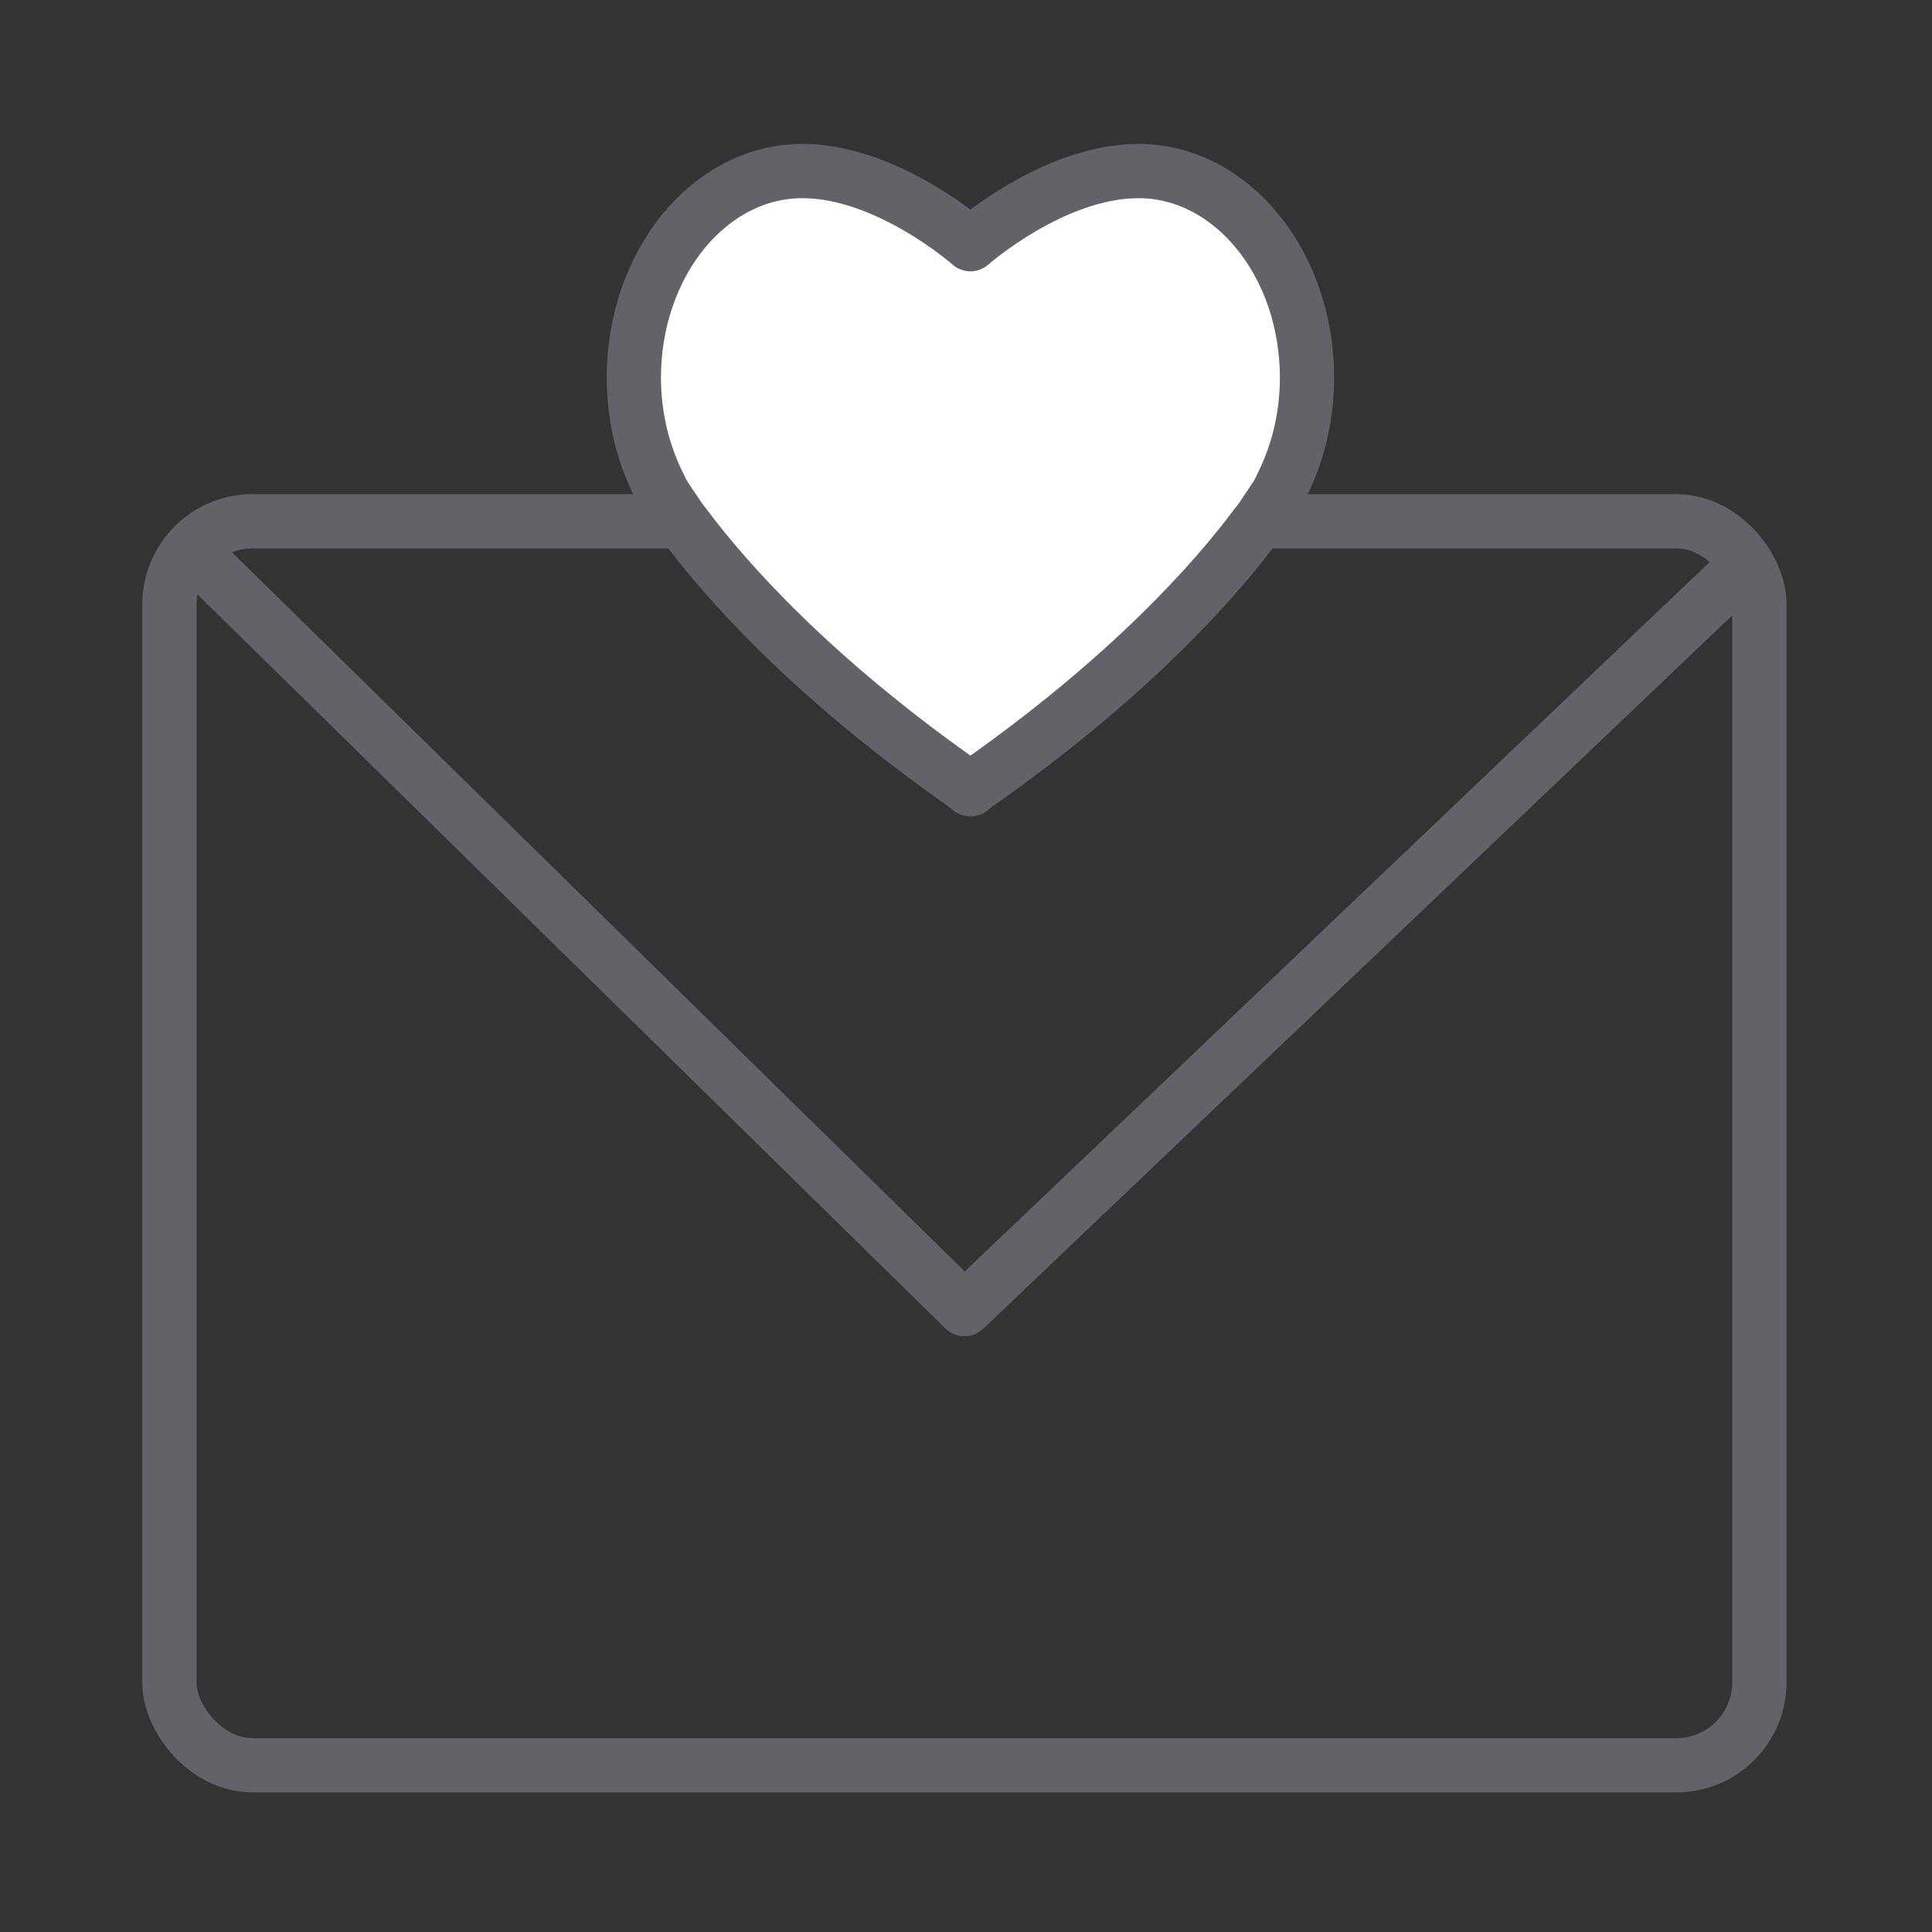
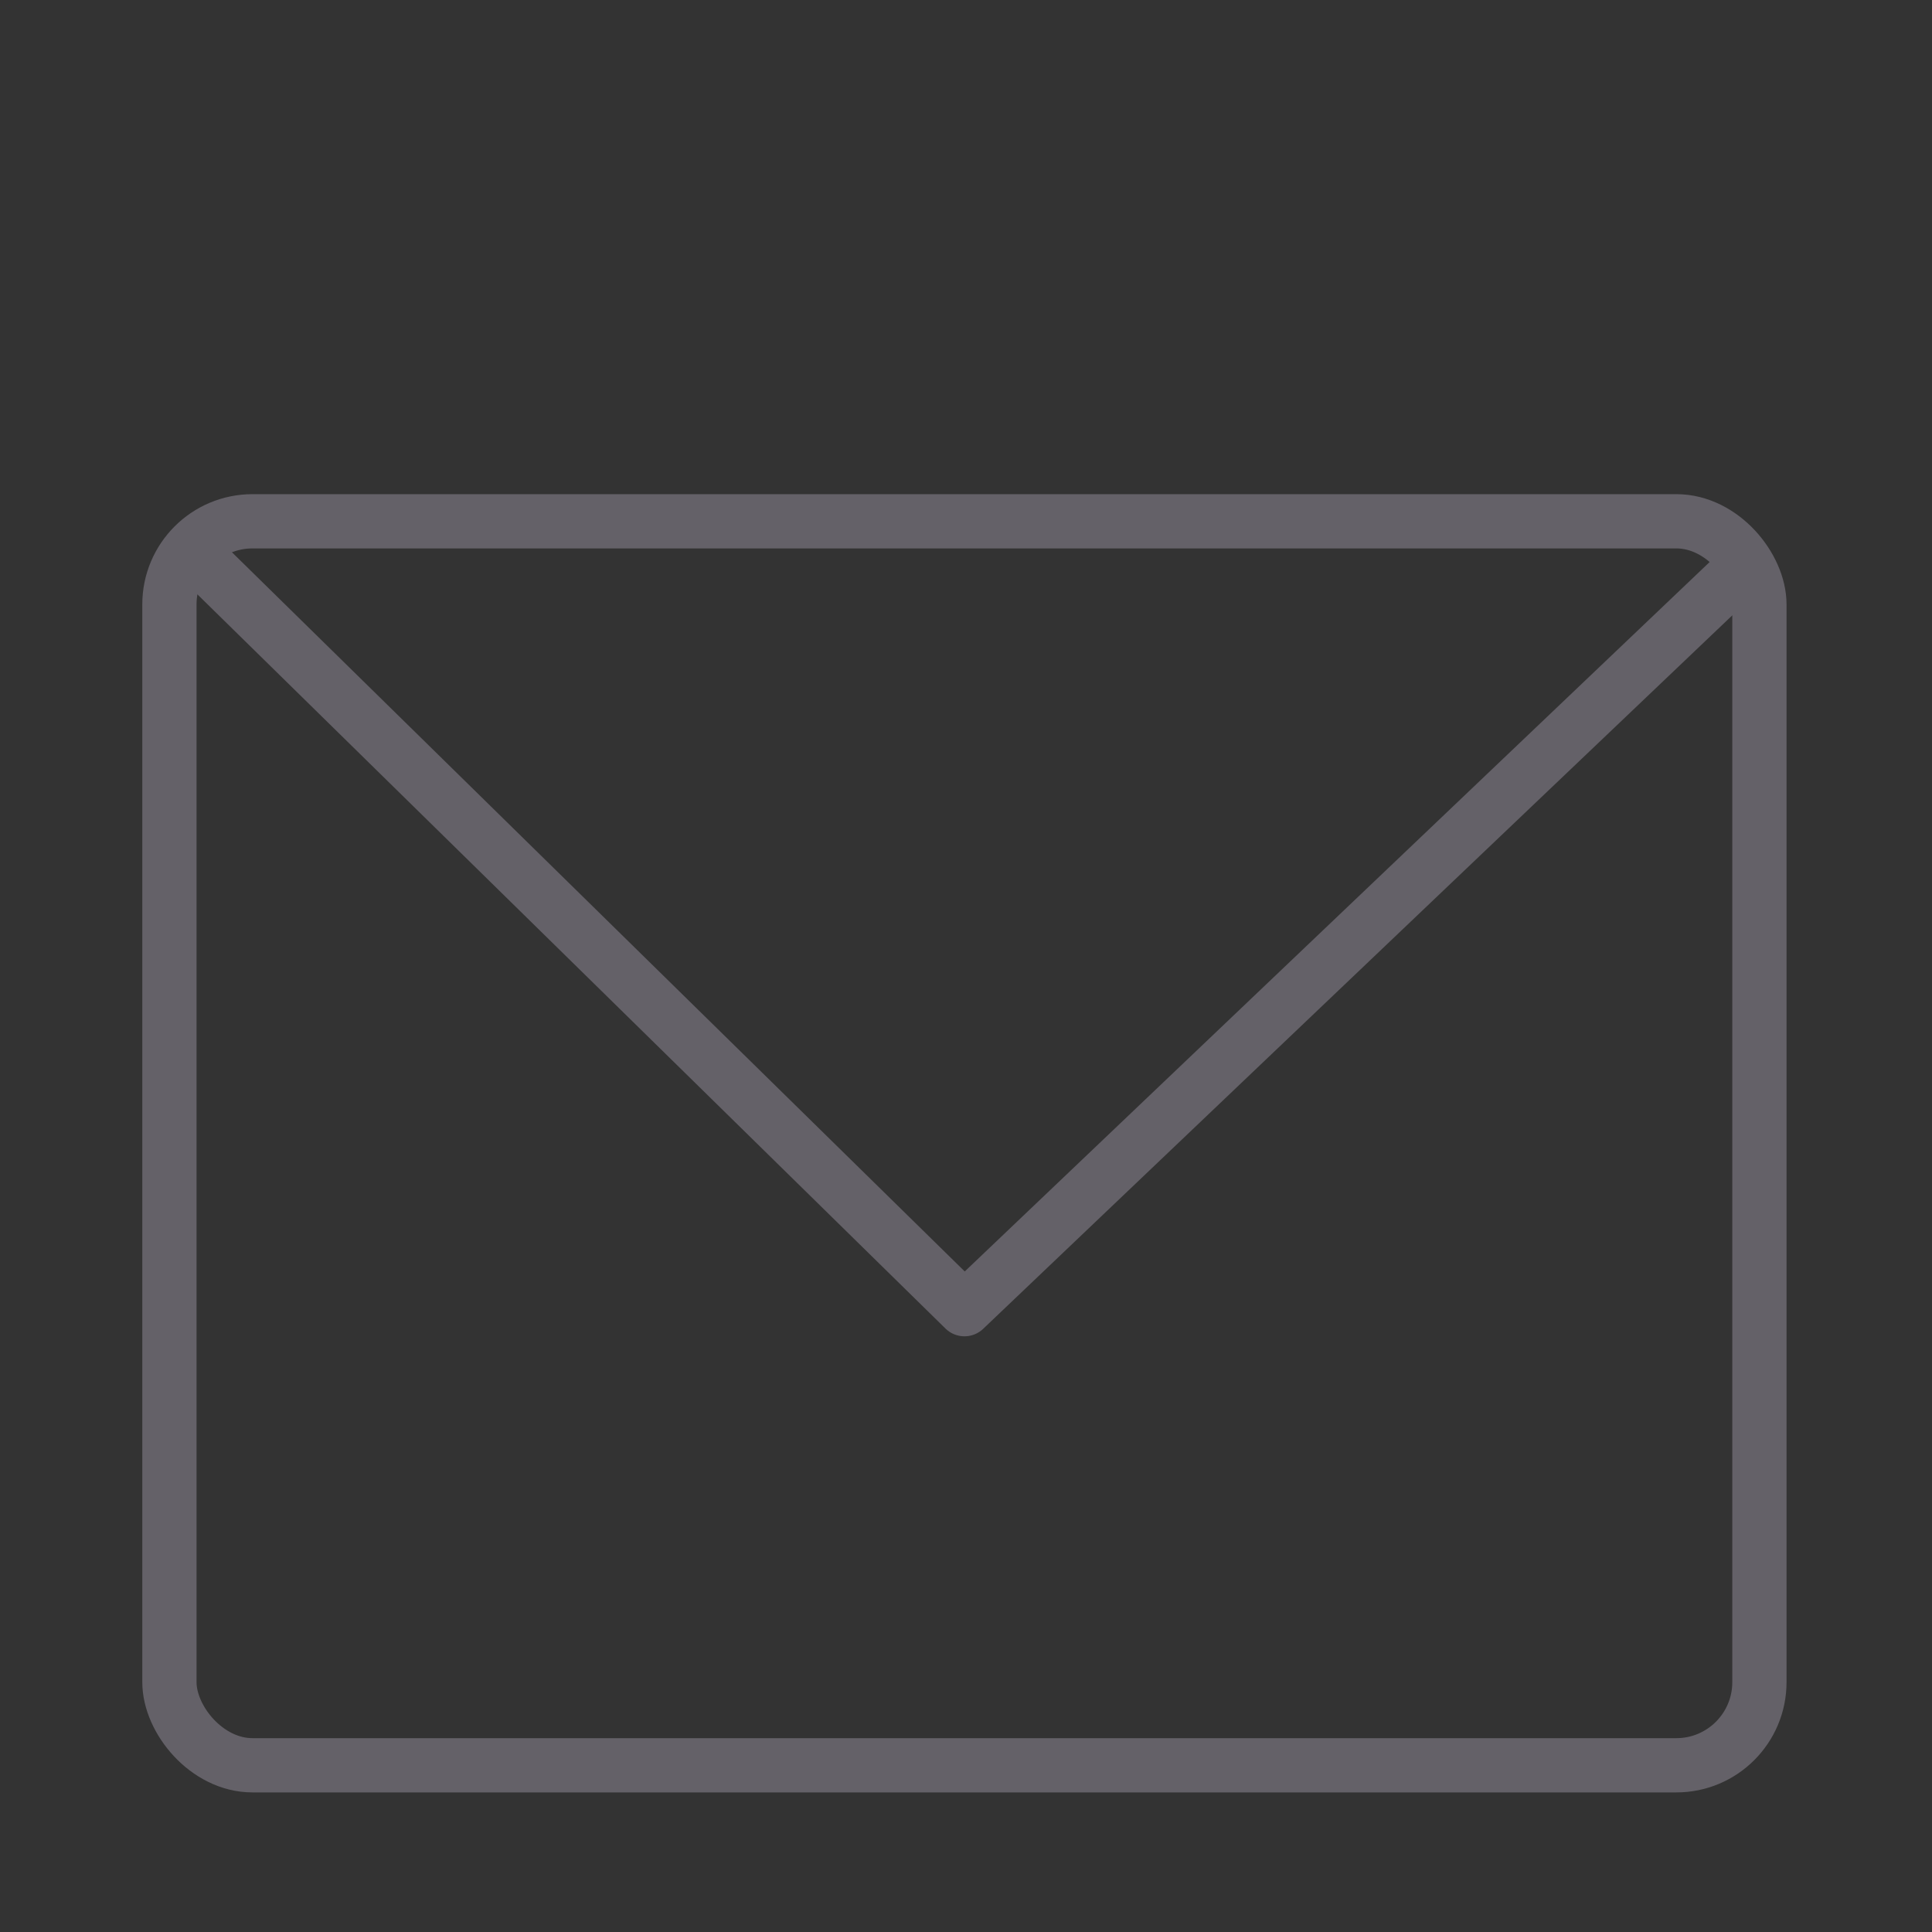
<svg xmlns="http://www.w3.org/2000/svg" id="Livello_1" viewBox="0 0 213.7 213.7">
  <rect x="0" y="0" width="213.7" height="213.7" fill="#333333" stroke="none" />
  <defs>
    <style>.cls-1{fill:#fff;}.cls-1,.cls-2{stroke:#646168;stroke-linejoin:round;stroke-width:6px;}.cls-2{fill:none;}</style>
  </defs>
  <rect class="cls-2" x="18.74" y="57.66" width="175.87" height="137.6" rx="9.19" ry="9.19" />
  <polyline class="cls-2" points="21.05 60.77 106.68 144.81 193.24 62.37" />
-   <path class="cls-1" d="M144.57,41.79c0-12.63-8.35-22.87-18.64-22.87-9.45,0-18.59,8.09-18.59,8.09,0,0-9.14-8.09-18.59-8.09-10.3,0-18.64,10.24-18.64,22.87,0,4.47,1.09,8.6,2.89,12.12l-.04,.02s.12,.21,.24,.42c.24,.45,.53,.84,.8,1.27,.1,.16,.19,.29,.32,.47,.49,.74,.97,1.48,1.52,2.14,4.25,5.69,13.85,16.75,31.45,28.98v.08s.04-.03,.05-.04c.02,.01,.04,.03,.05,.04v-.08c17.61-12.23,27.21-23.29,31.45-28.98,.56-.66,1.04-1.4,1.52-2.14,.12-.18,.21-.32,.32-.47,.27-.43,.56-.82,.8-1.27,.12-.21,.24-.42,.24-.42l-.04-.02c1.81-3.52,2.89-7.66,2.89-12.12Z" />
</svg>